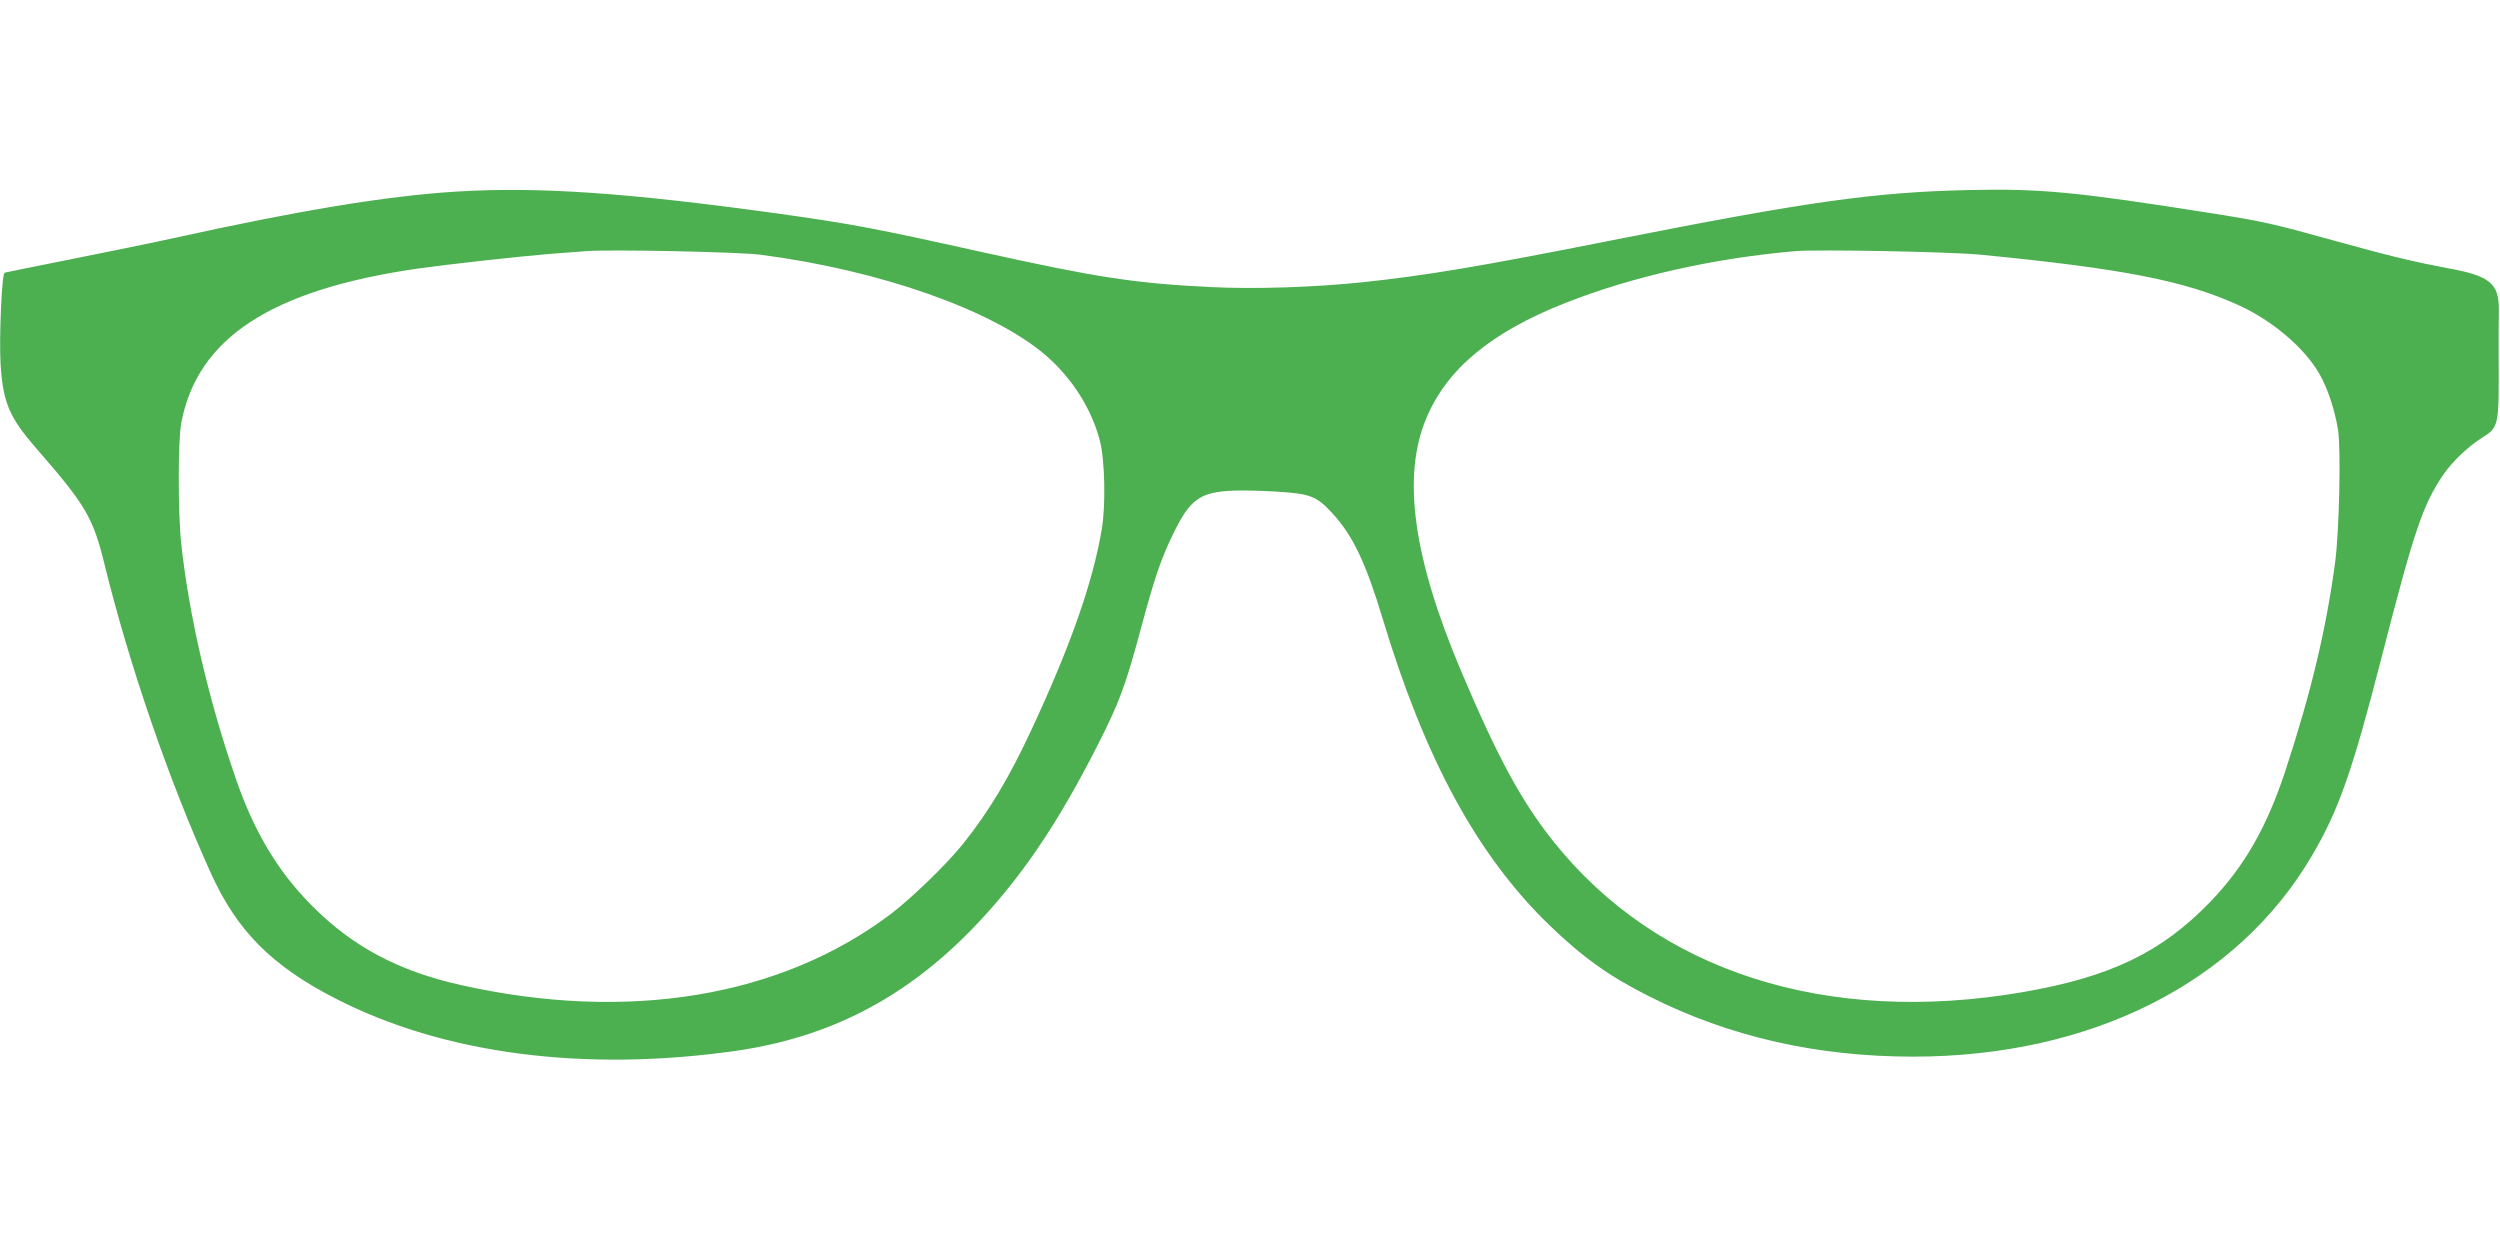
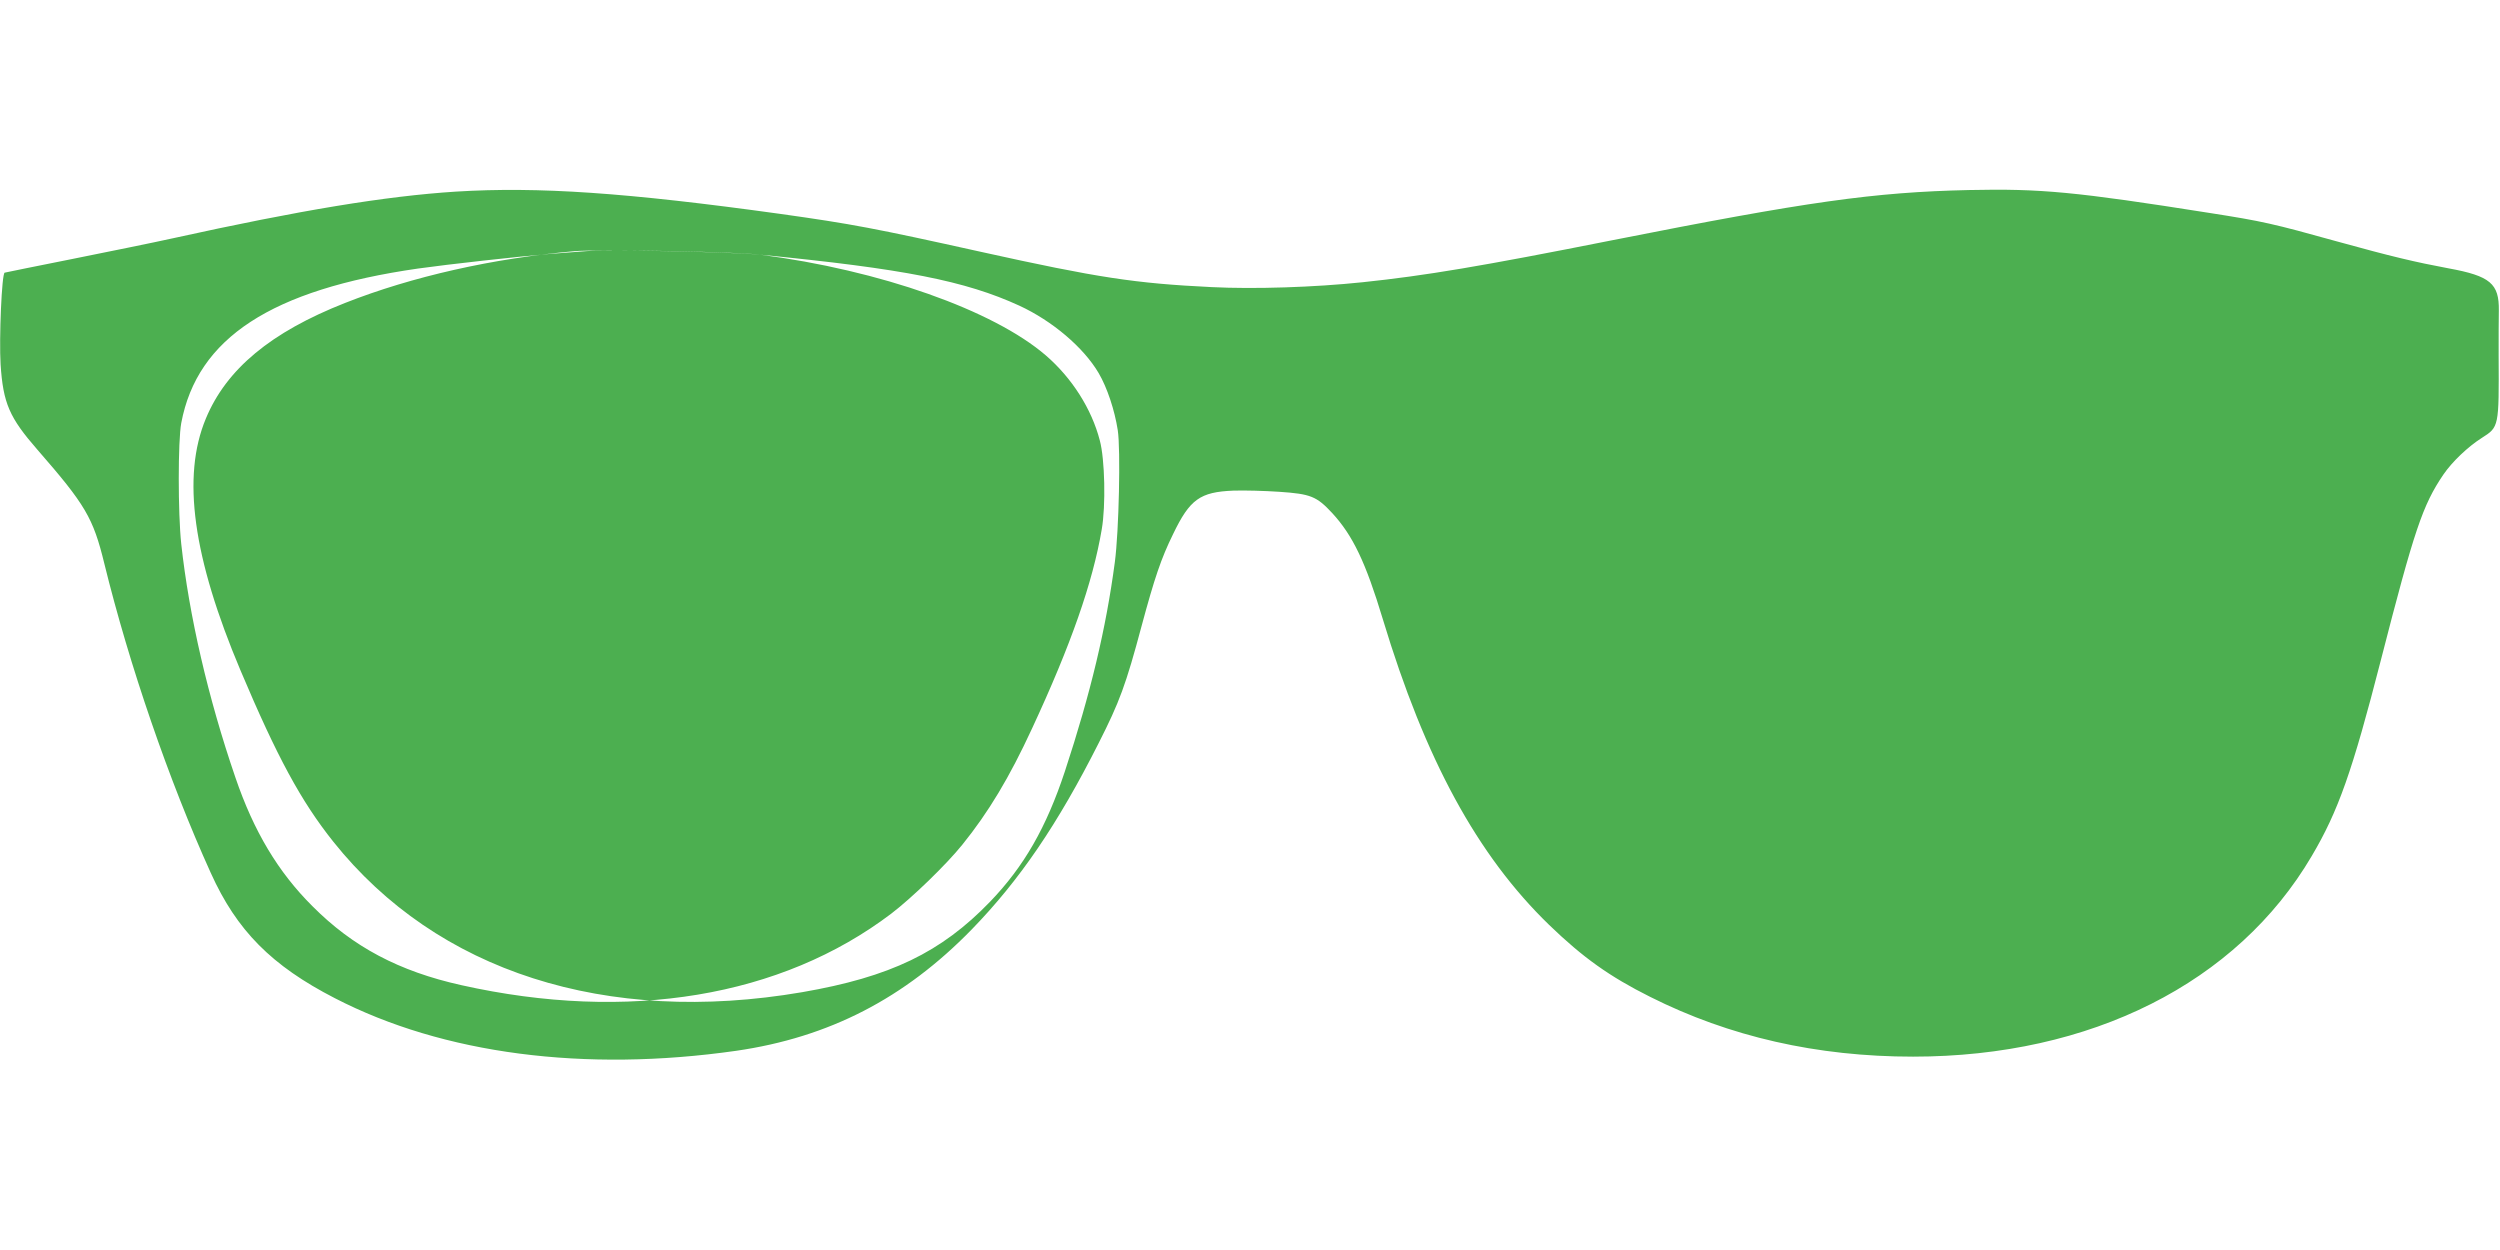
<svg xmlns="http://www.w3.org/2000/svg" version="1.0" width="1280pt" height="640pt" viewBox="0 0 1280 640" preserveAspectRatio="xMidYMid meet">
  <g transform="translate(0,640) scale(0.1,-0.1)" fill="#4caf50" stroke="none">
-     <path d="M2335 5419 c-360 -23 -797 -95 -1450 -239 -99 -22 -331 -69 -515 -106 -184 -37 -340 -68 -346 -70 -15 -3 -29 -339 -21 -469 13 -200 45 -273 189 -438 245 -281 285 -348 342 -582 128 -521 331 -1112 545 -1584 133 -295 311 -475 636 -642 554 -286 1278 -380 2055 -269 475 69 861 268 1205 621 245 252 440 538 650 954 107 211 139 297 220 600 66 245 100 346 161 470 86 179 138 216 309 223 55 2 161 -1 235 -6 161 -11 191 -23 271 -109 105 -114 171 -251 259 -543 217 -719 484 -1209 851 -1565 174 -168 310 -265 518 -369 406 -204 854 -306 1346 -306 910 0 1659 377 2041 1027 136 230 208 434 354 1003 171 666 214 794 320 950 45 66 126 143 197 188 88 56 88 55 86 422 0 85 0 189 1 230 2 138 -44 177 -257 216 -171 32 -290 60 -572 138 -327 91 -379 103 -654 146 -683 108 -863 125 -1230 117 -488 -11 -826 -59 -1826 -257 -675 -134 -955 -181 -1278 -215 -248 -26 -554 -36 -773 -25 -392 19 -583 48 -1179 180 -550 122 -661 143 -1031 195 -786 109 -1239 140 -1659 114z m1557 -323 c613 -79 1194 -284 1463 -516 133 -115 234 -273 276 -435 26 -96 31 -334 10 -455 -46 -272 -158 -592 -357 -1020 -116 -251 -223 -429 -357 -595 -83 -103 -259 -273 -364 -353 -563 -427 -1347 -557 -2201 -366 -319 71 -555 196 -762 404 -176 175 -301 384 -395 660 -140 408 -237 829 -277 1195 -17 158 -17 528 0 619 82 436 462 683 1212 791 156 22 516 62 675 75 77 6 160 12 185 14 119 10 782 -4 892 -18z m6248 0 c736 -72 1050 -134 1327 -261 169 -78 329 -214 406 -345 44 -75 82 -190 98 -293 15 -97 6 -517 -15 -675 -45 -340 -124 -671 -256 -1072 -95 -287 -209 -486 -383 -667 -251 -260 -511 -385 -962 -463 -1004 -172 -1869 105 -2400 770 -166 208 -289 436 -475 876 -245 580 -302 994 -178 1291 105 253 332 442 713 592 342 135 759 229 1175 265 116 10 795 -3 950 -18z" />
+     <path d="M2335 5419 c-360 -23 -797 -95 -1450 -239 -99 -22 -331 -69 -515 -106 -184 -37 -340 -68 -346 -70 -15 -3 -29 -339 -21 -469 13 -200 45 -273 189 -438 245 -281 285 -348 342 -582 128 -521 331 -1112 545 -1584 133 -295 311 -475 636 -642 554 -286 1278 -380 2055 -269 475 69 861 268 1205 621 245 252 440 538 650 954 107 211 139 297 220 600 66 245 100 346 161 470 86 179 138 216 309 223 55 2 161 -1 235 -6 161 -11 191 -23 271 -109 105 -114 171 -251 259 -543 217 -719 484 -1209 851 -1565 174 -168 310 -265 518 -369 406 -204 854 -306 1346 -306 910 0 1659 377 2041 1027 136 230 208 434 354 1003 171 666 214 794 320 950 45 66 126 143 197 188 88 56 88 55 86 422 0 85 0 189 1 230 2 138 -44 177 -257 216 -171 32 -290 60 -572 138 -327 91 -379 103 -654 146 -683 108 -863 125 -1230 117 -488 -11 -826 -59 -1826 -257 -675 -134 -955 -181 -1278 -215 -248 -26 -554 -36 -773 -25 -392 19 -583 48 -1179 180 -550 122 -661 143 -1031 195 -786 109 -1239 140 -1659 114z m1557 -323 c613 -79 1194 -284 1463 -516 133 -115 234 -273 276 -435 26 -96 31 -334 10 -455 -46 -272 -158 -592 -357 -1020 -116 -251 -223 -429 -357 -595 -83 -103 -259 -273 -364 -353 -563 -427 -1347 -557 -2201 -366 -319 71 -555 196 -762 404 -176 175 -301 384 -395 660 -140 408 -237 829 -277 1195 -17 158 -17 528 0 619 82 436 462 683 1212 791 156 22 516 62 675 75 77 6 160 12 185 14 119 10 782 -4 892 -18z c736 -72 1050 -134 1327 -261 169 -78 329 -214 406 -345 44 -75 82 -190 98 -293 15 -97 6 -517 -15 -675 -45 -340 -124 -671 -256 -1072 -95 -287 -209 -486 -383 -667 -251 -260 -511 -385 -962 -463 -1004 -172 -1869 105 -2400 770 -166 208 -289 436 -475 876 -245 580 -302 994 -178 1291 105 253 332 442 713 592 342 135 759 229 1175 265 116 10 795 -3 950 -18z" />
  </g>
</svg>